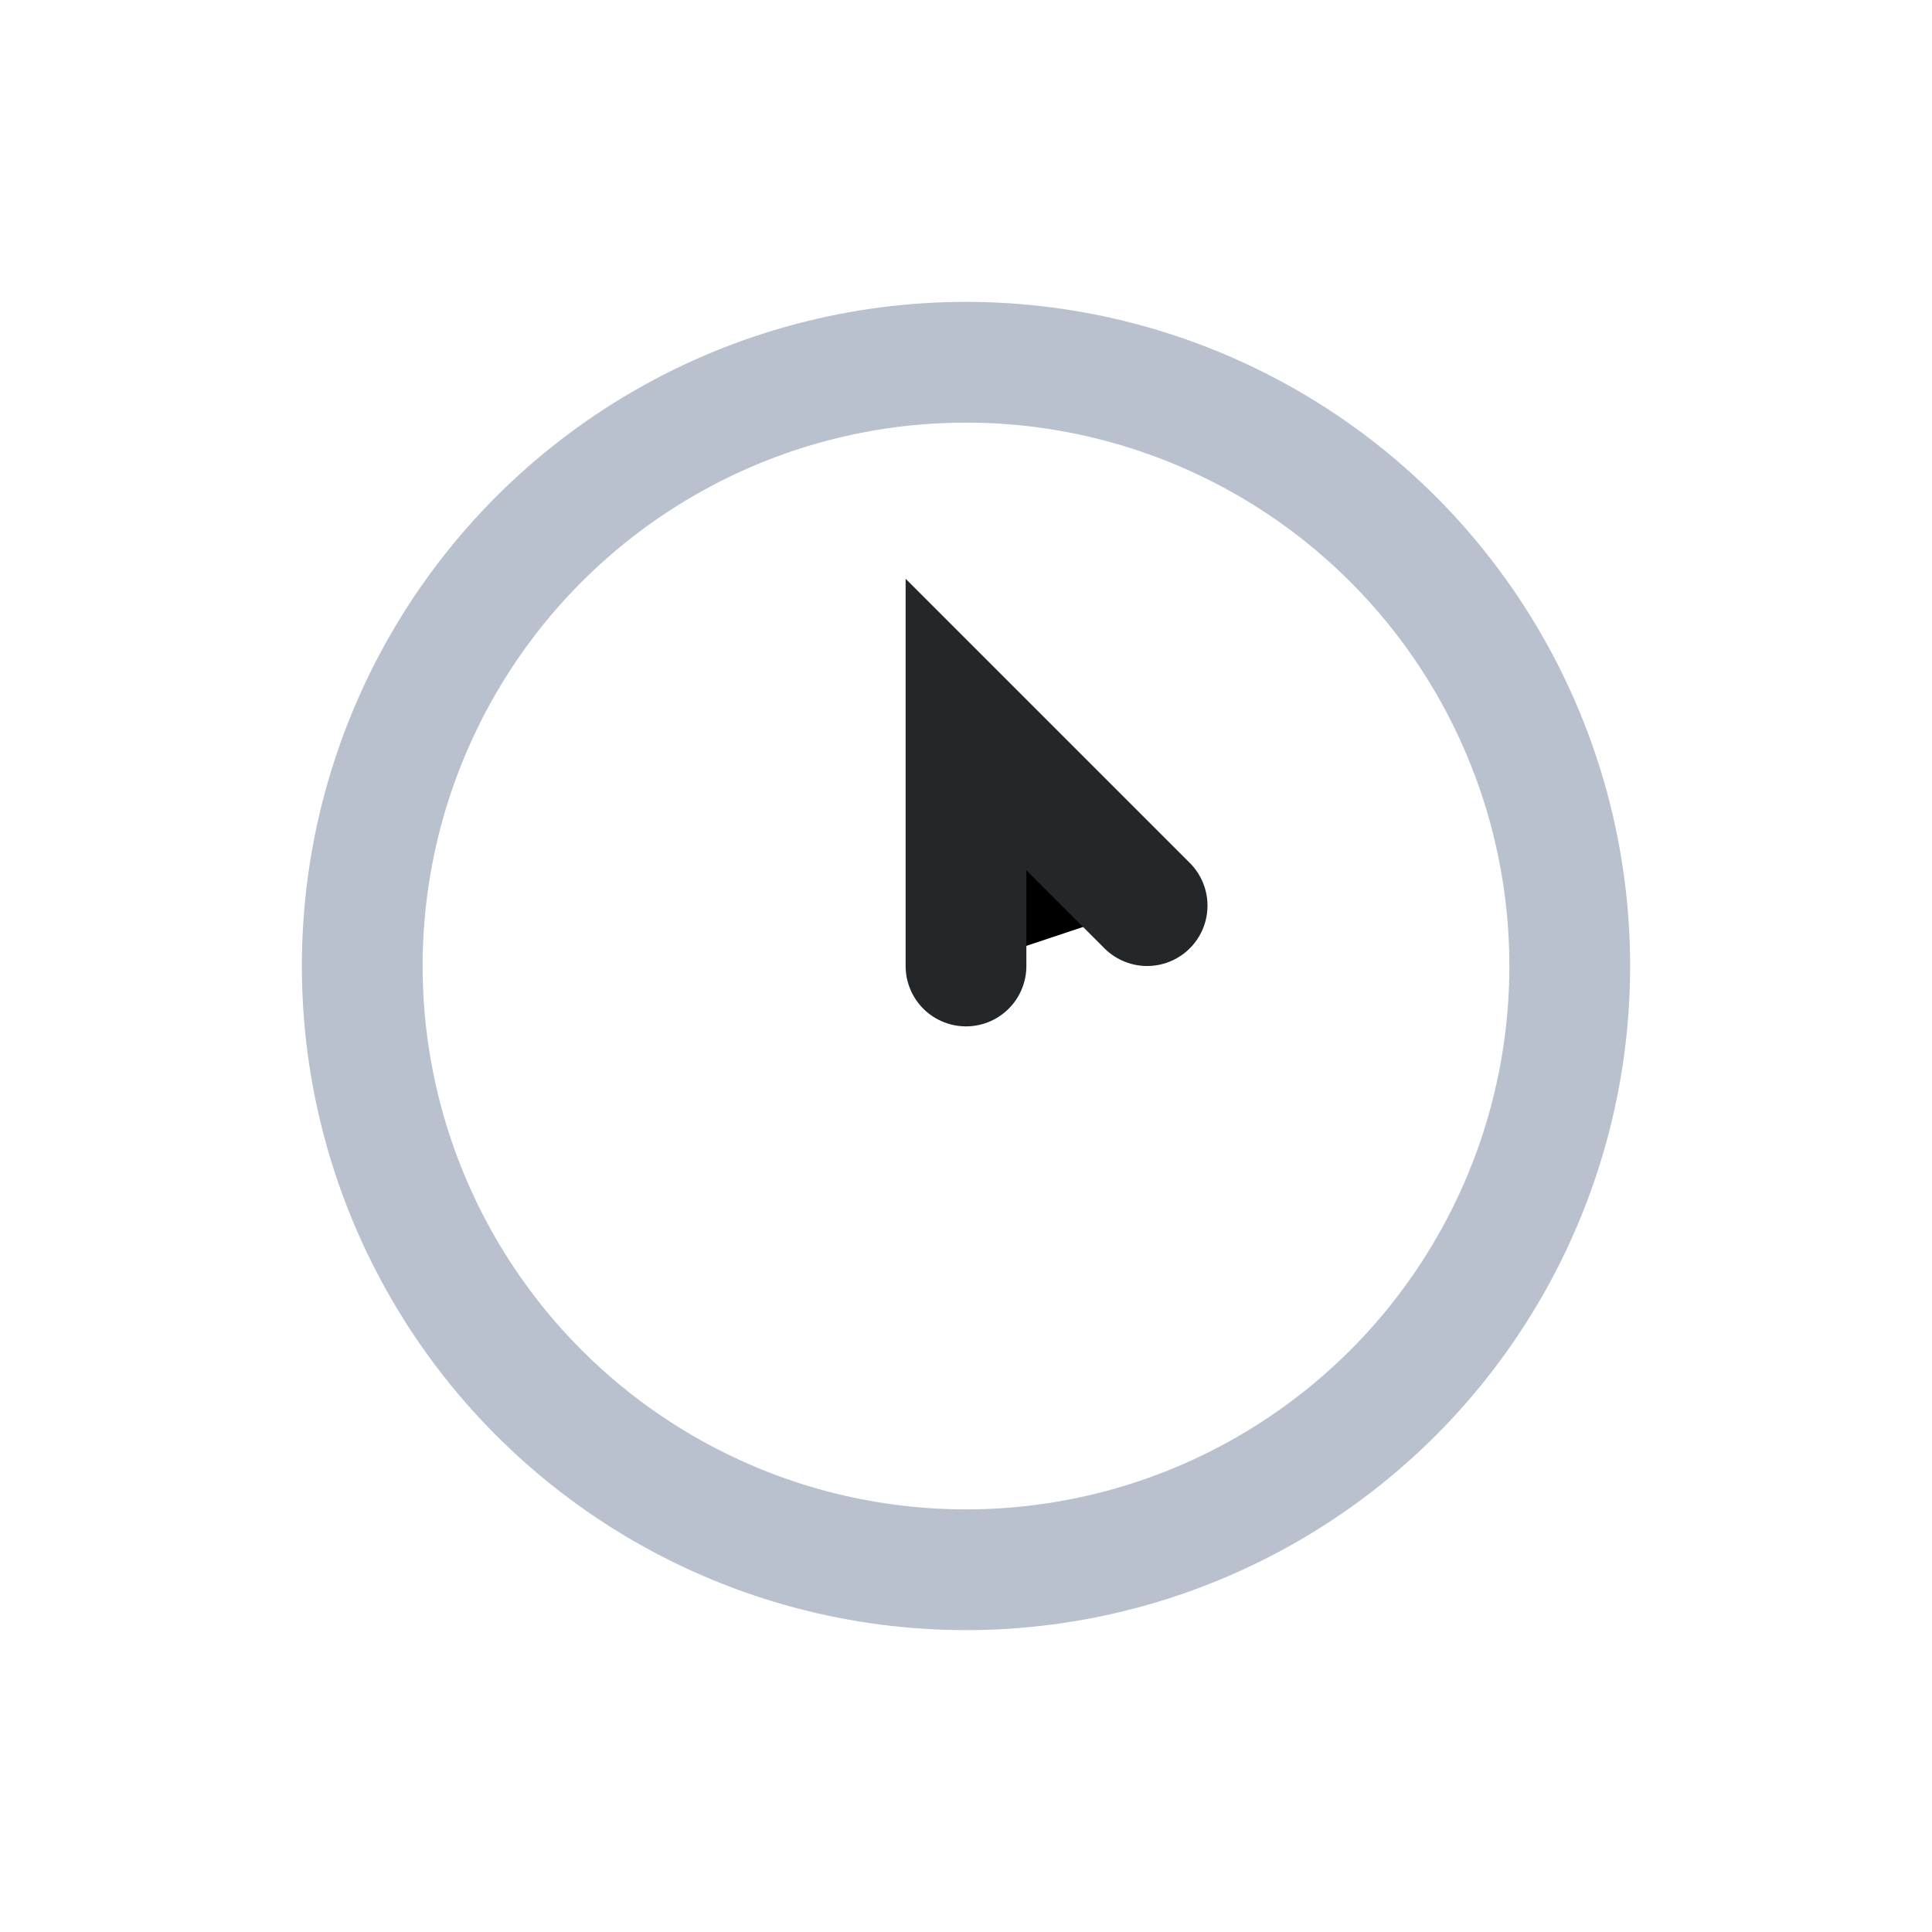
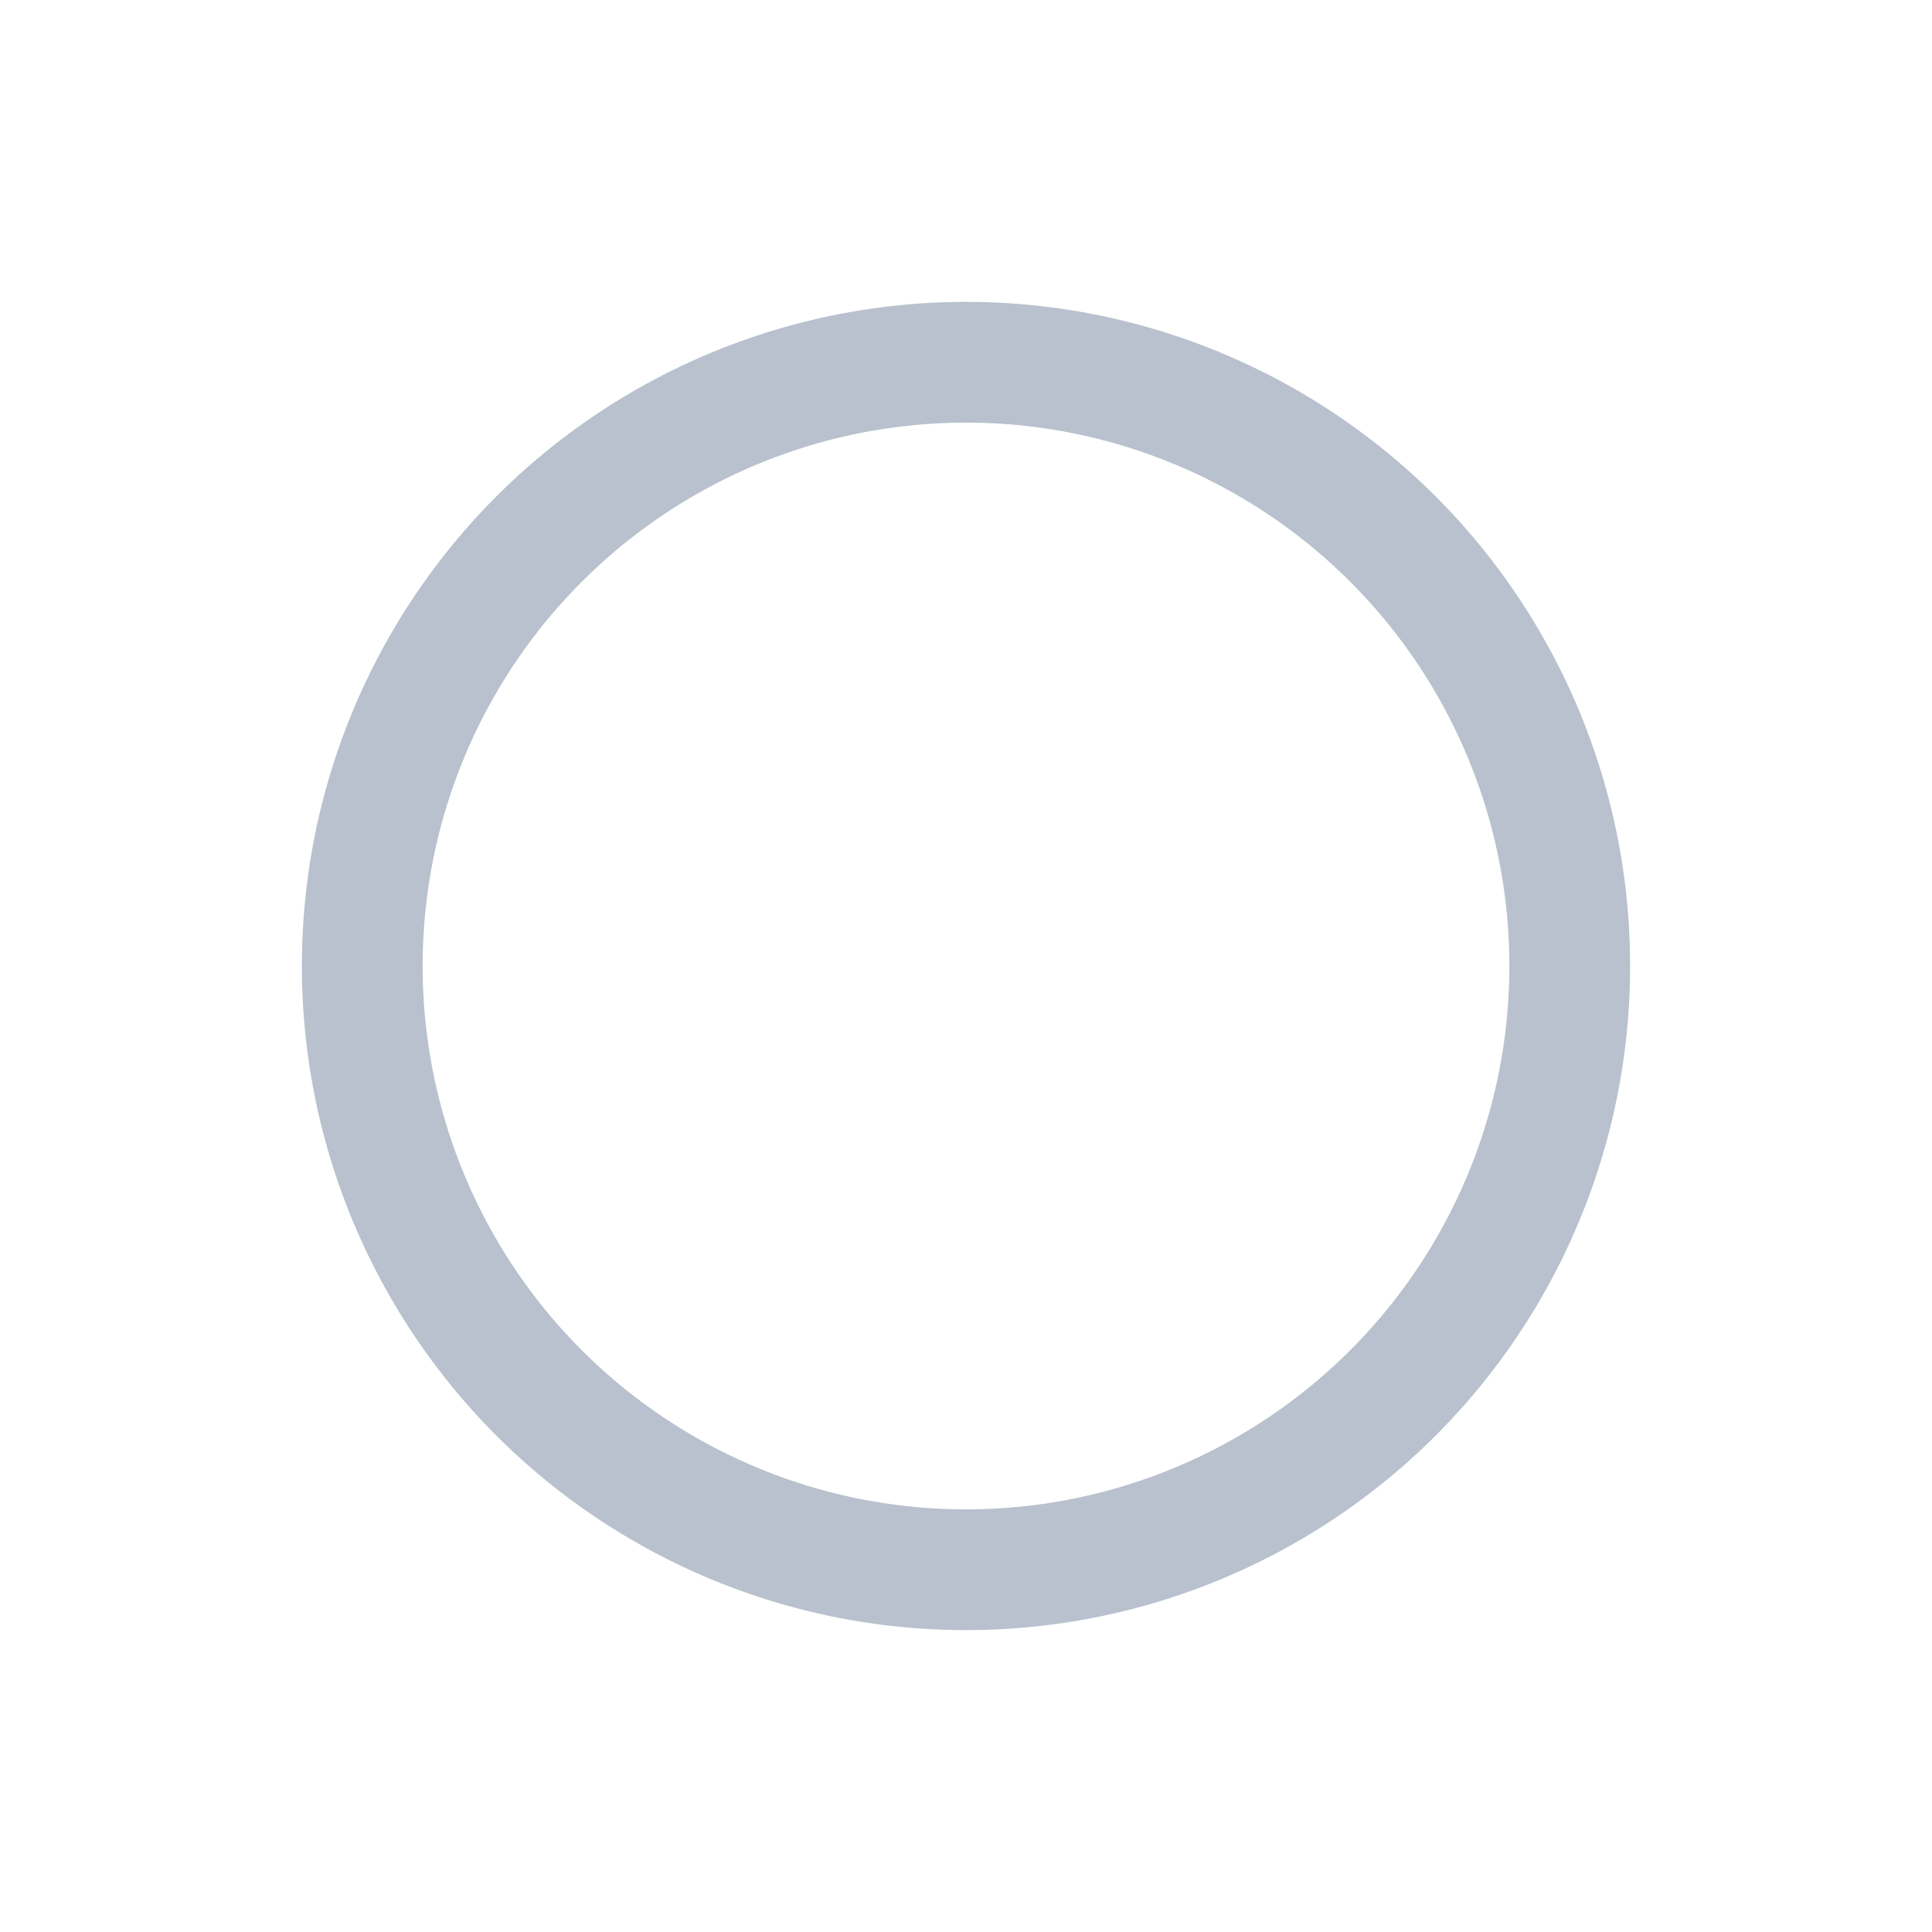
<svg xmlns="http://www.w3.org/2000/svg" width="32" height="32" viewBox="0 0 32 32">
  <circle cx="16" cy="16" r="10" fill="none" stroke="#B8C1CD" stroke-width="2" />
-   <path d="M16 16v-4l3 3" stroke="#23272A" stroke-width="2" stroke-linecap="round" />
</svg>